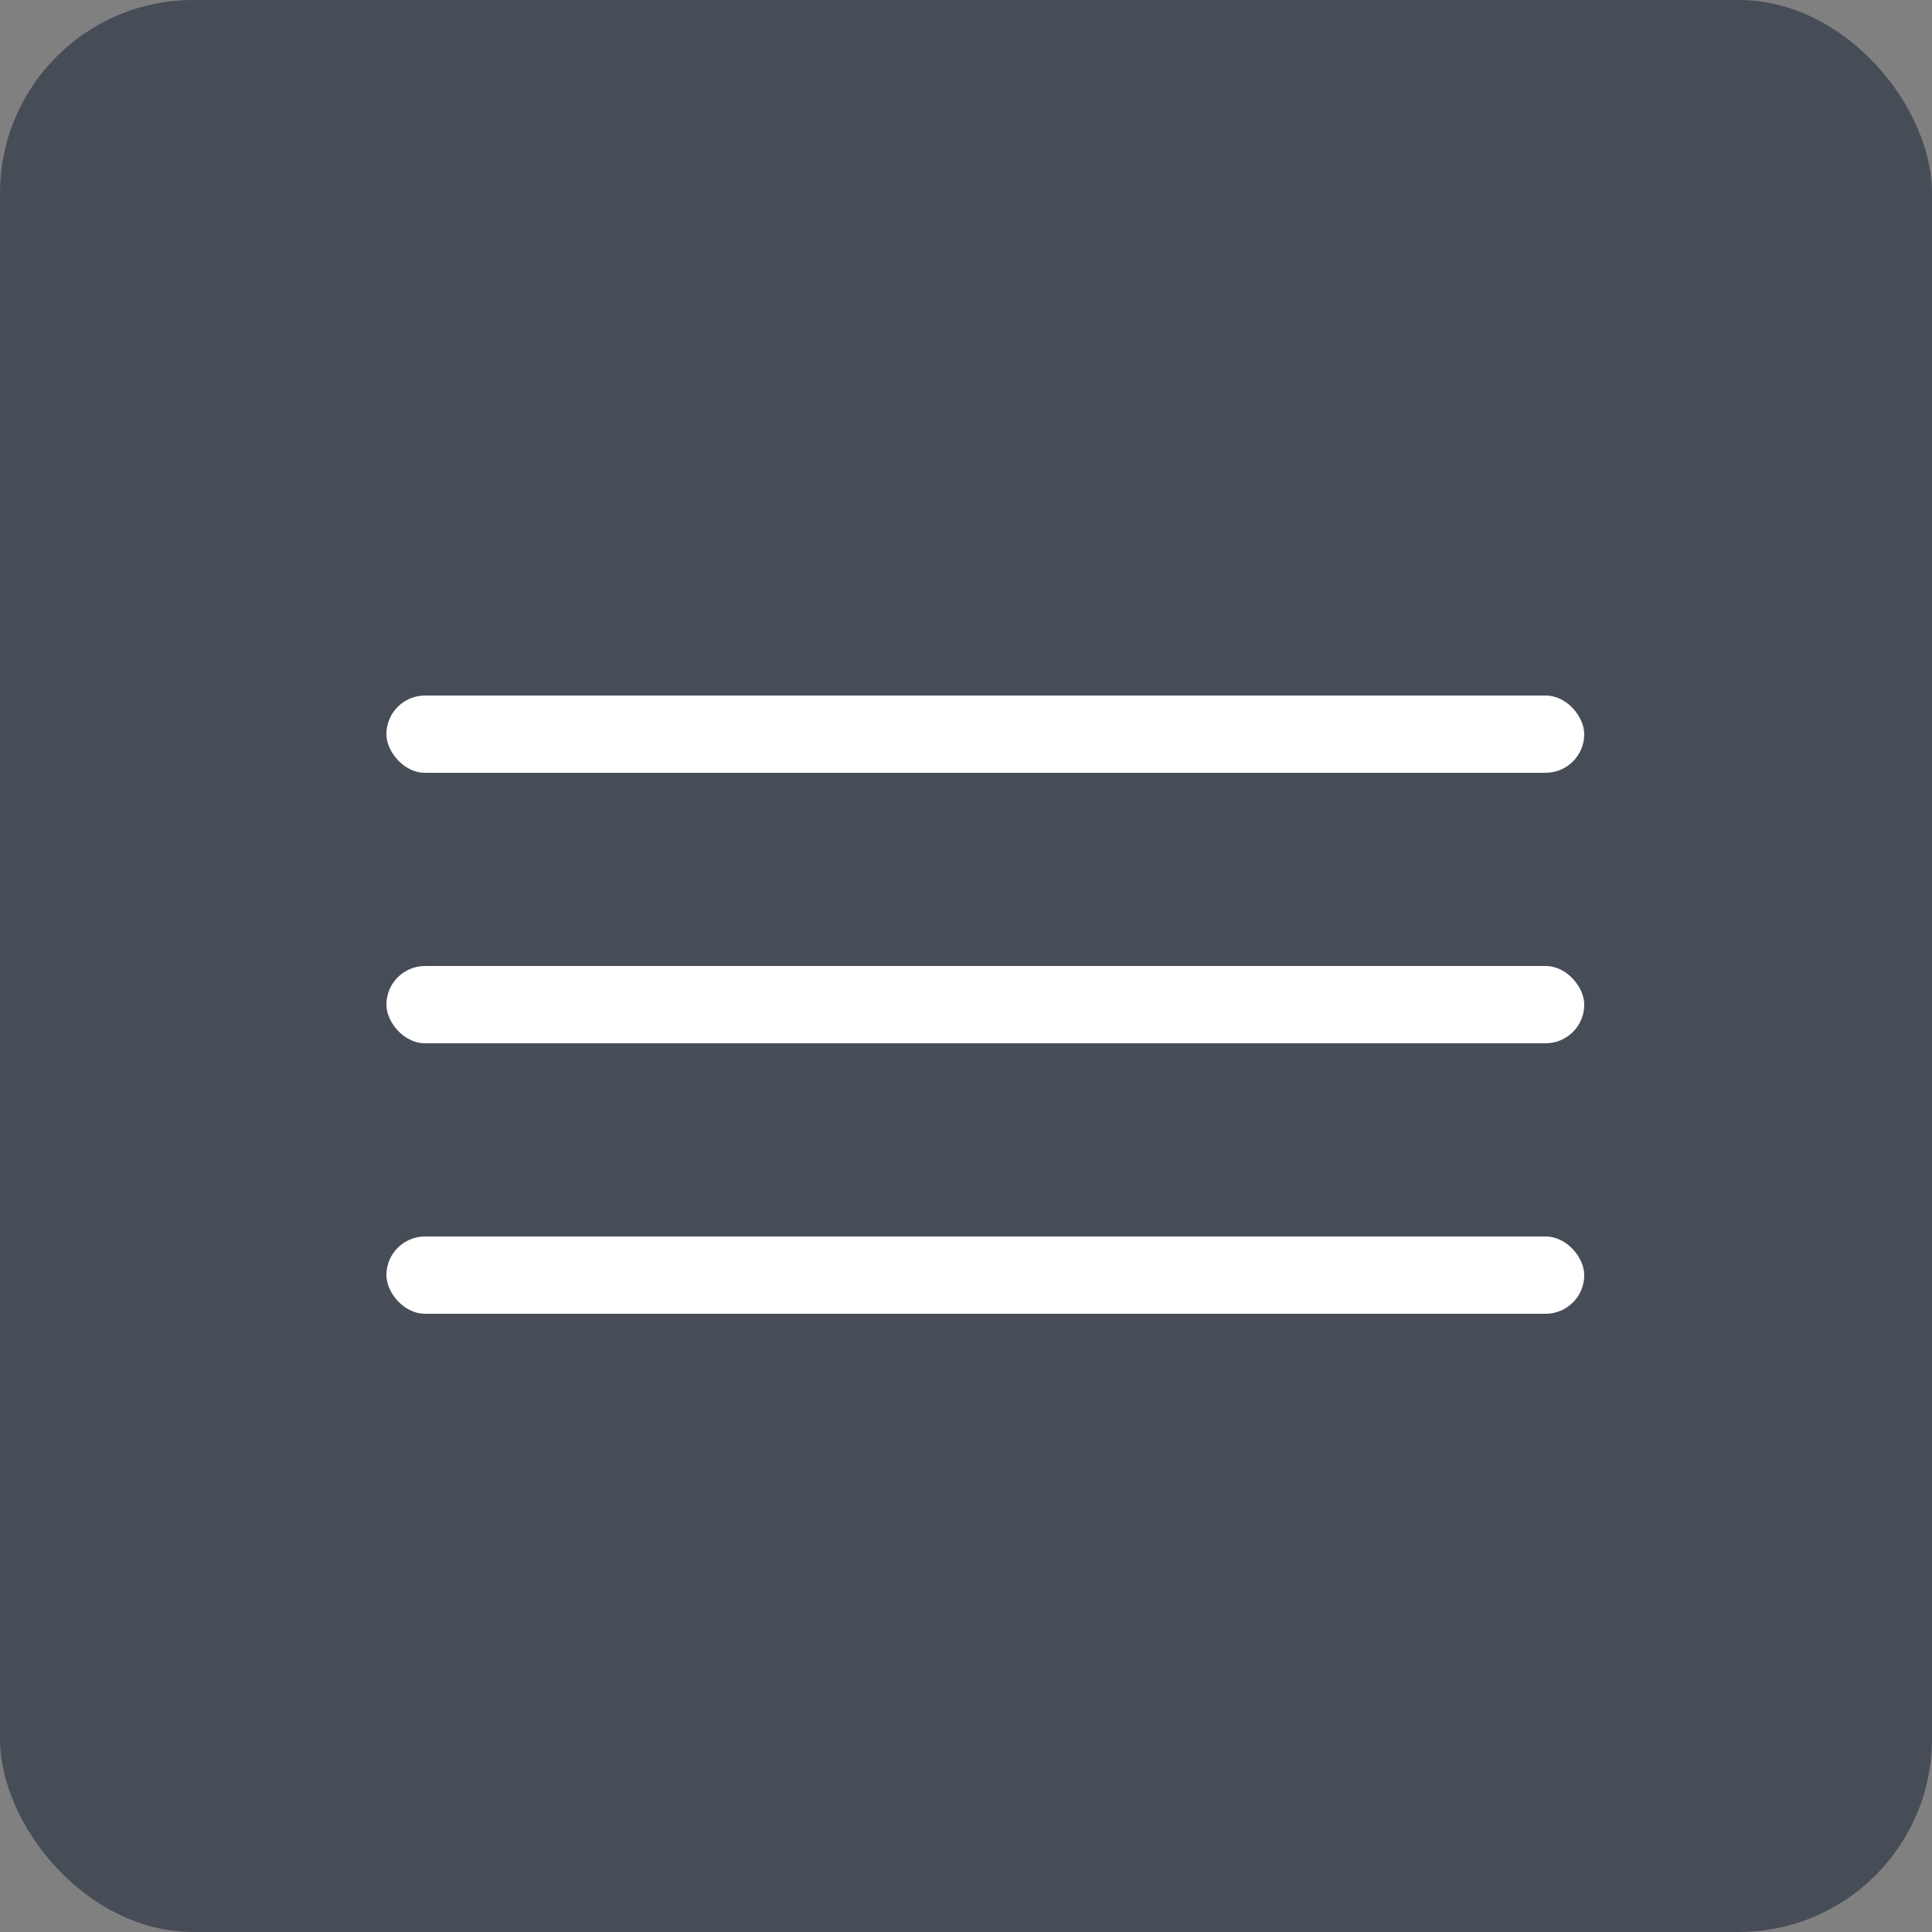
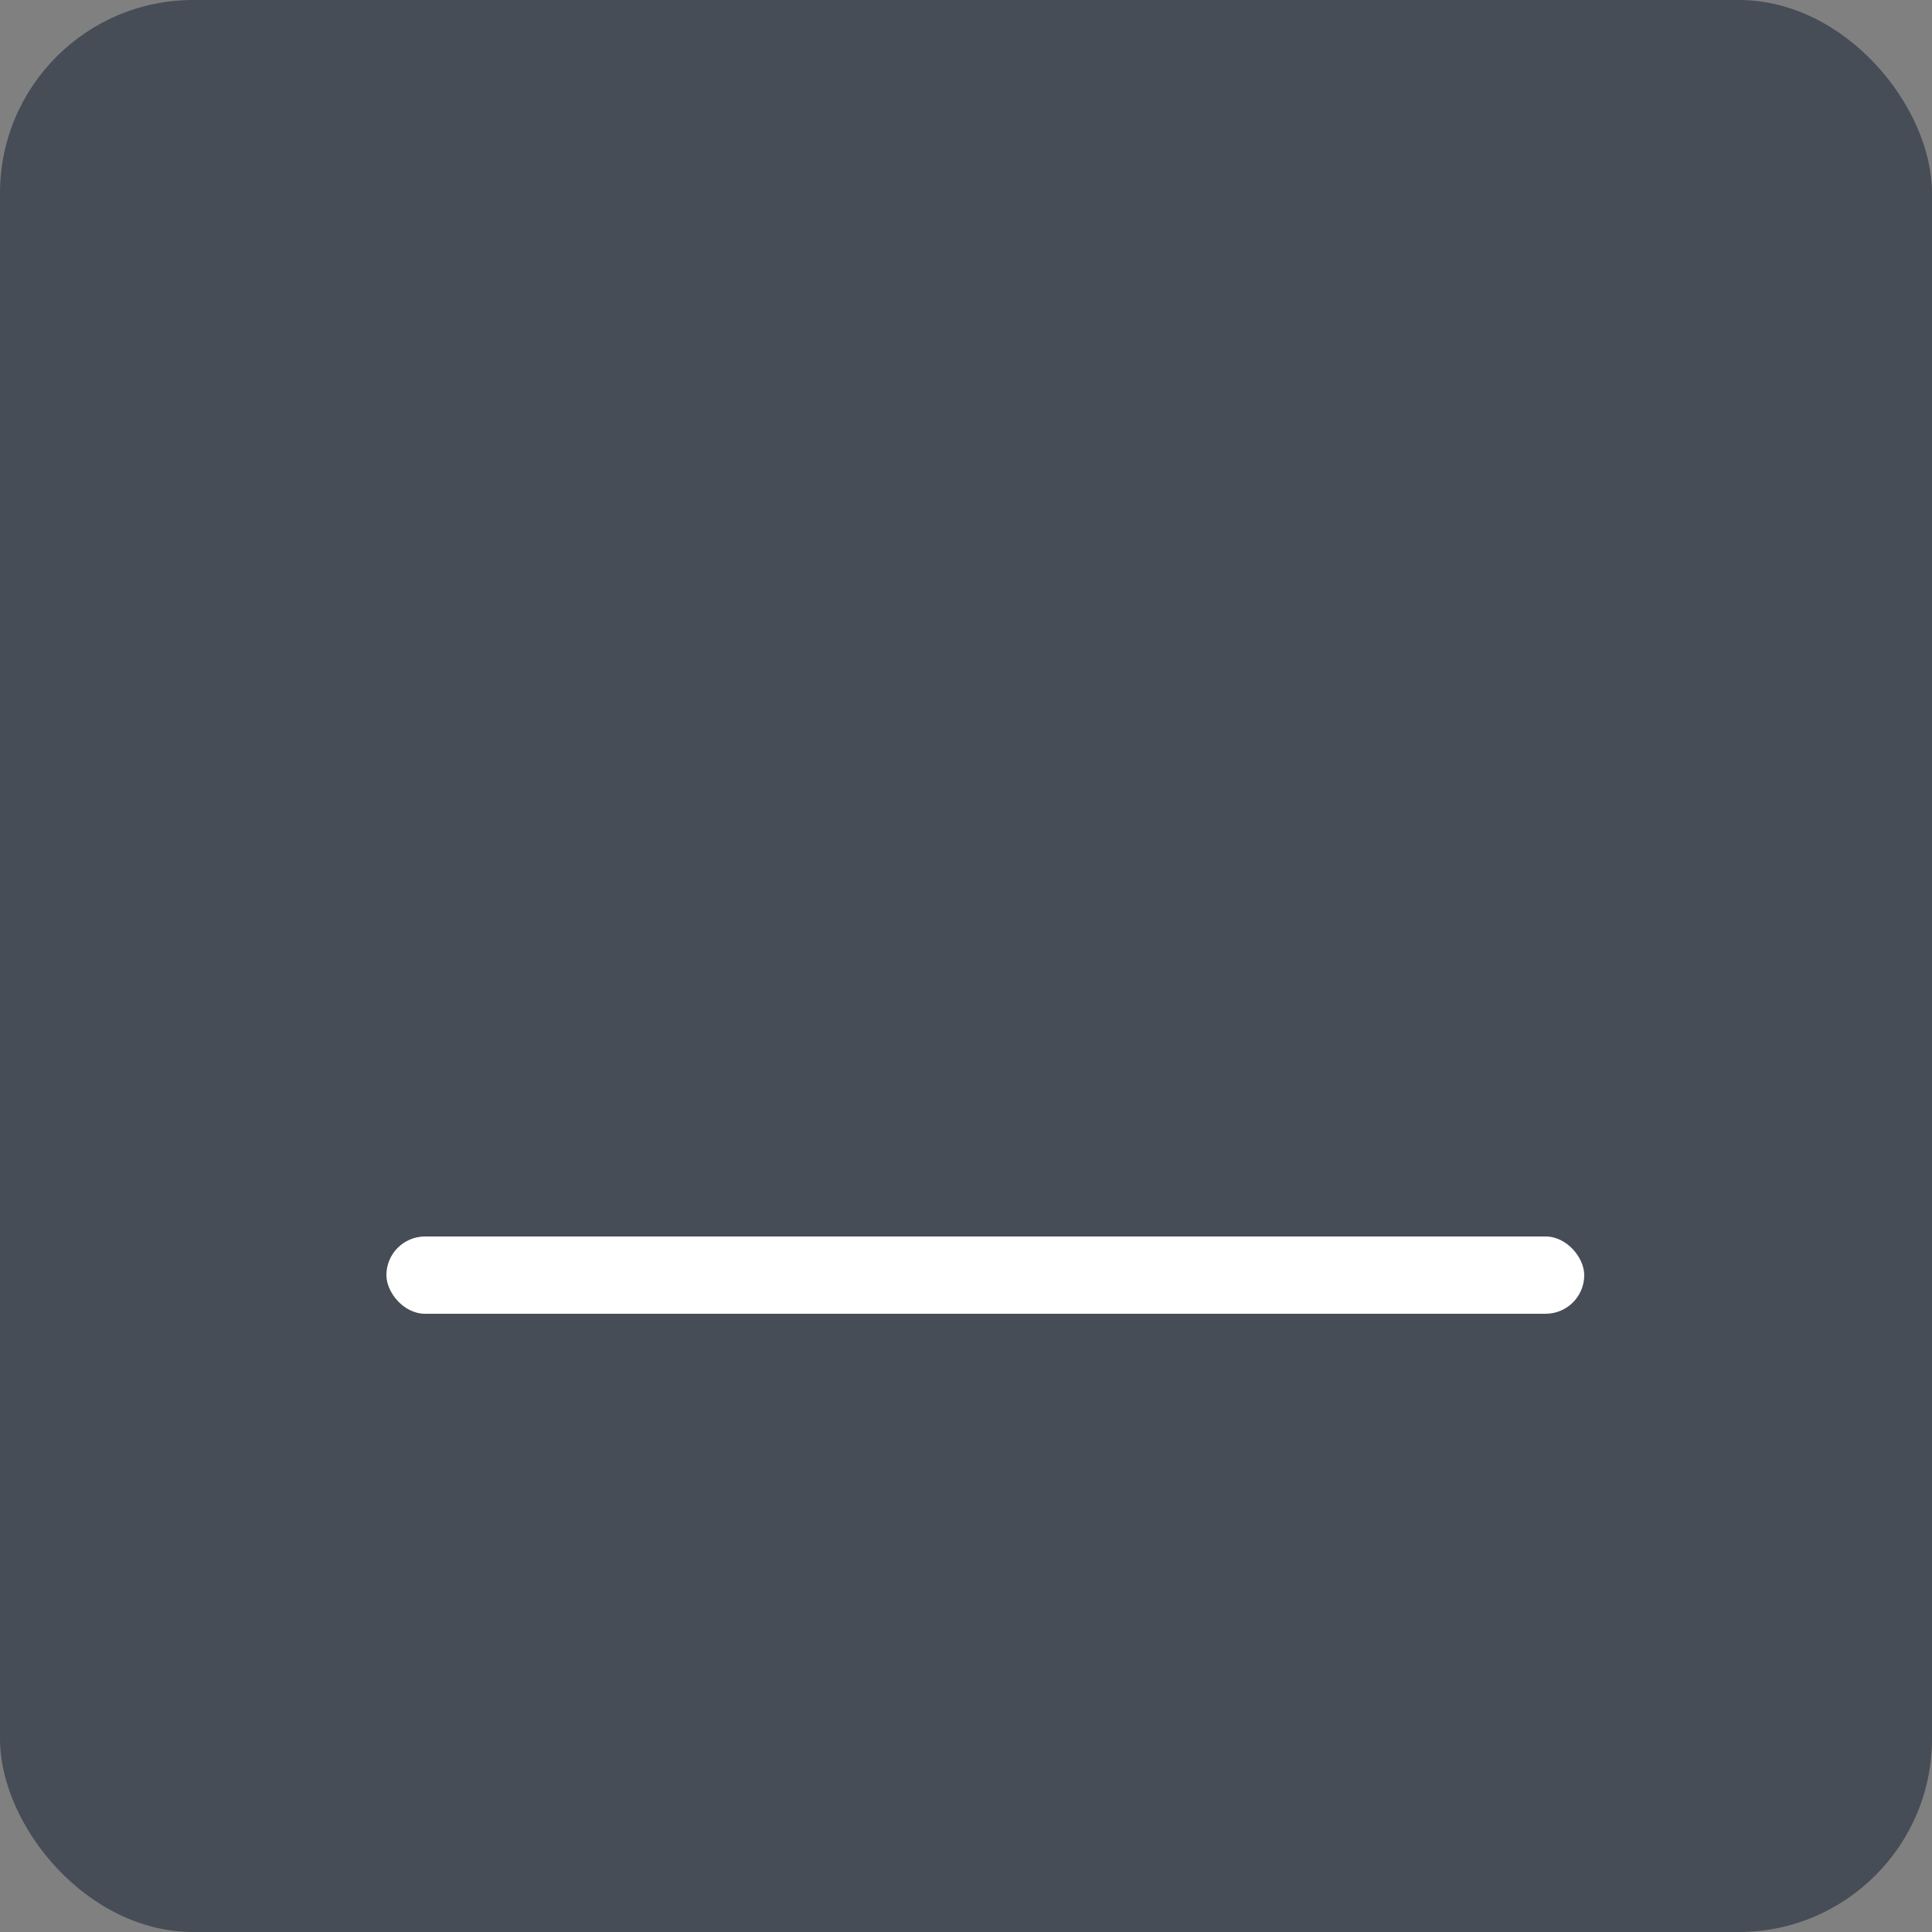
<svg xmlns="http://www.w3.org/2000/svg" width="50" height="50" viewBox="0 0 50 50" fill="none">
  <rect x="0" y="0" width="50" height="50" fill="#808080" stroke="none" />
  <rect width="50" height="50" rx="5" fill="#474D56" />
-   <rect x="10" y="18" width="31" height="2" rx="1" fill="white" />
-   <rect x="10" y="25" width="31" height="2" rx="1" fill="white" />
  <rect x="10" y="32" width="31" height="2" rx="1" fill="white" />
</svg>